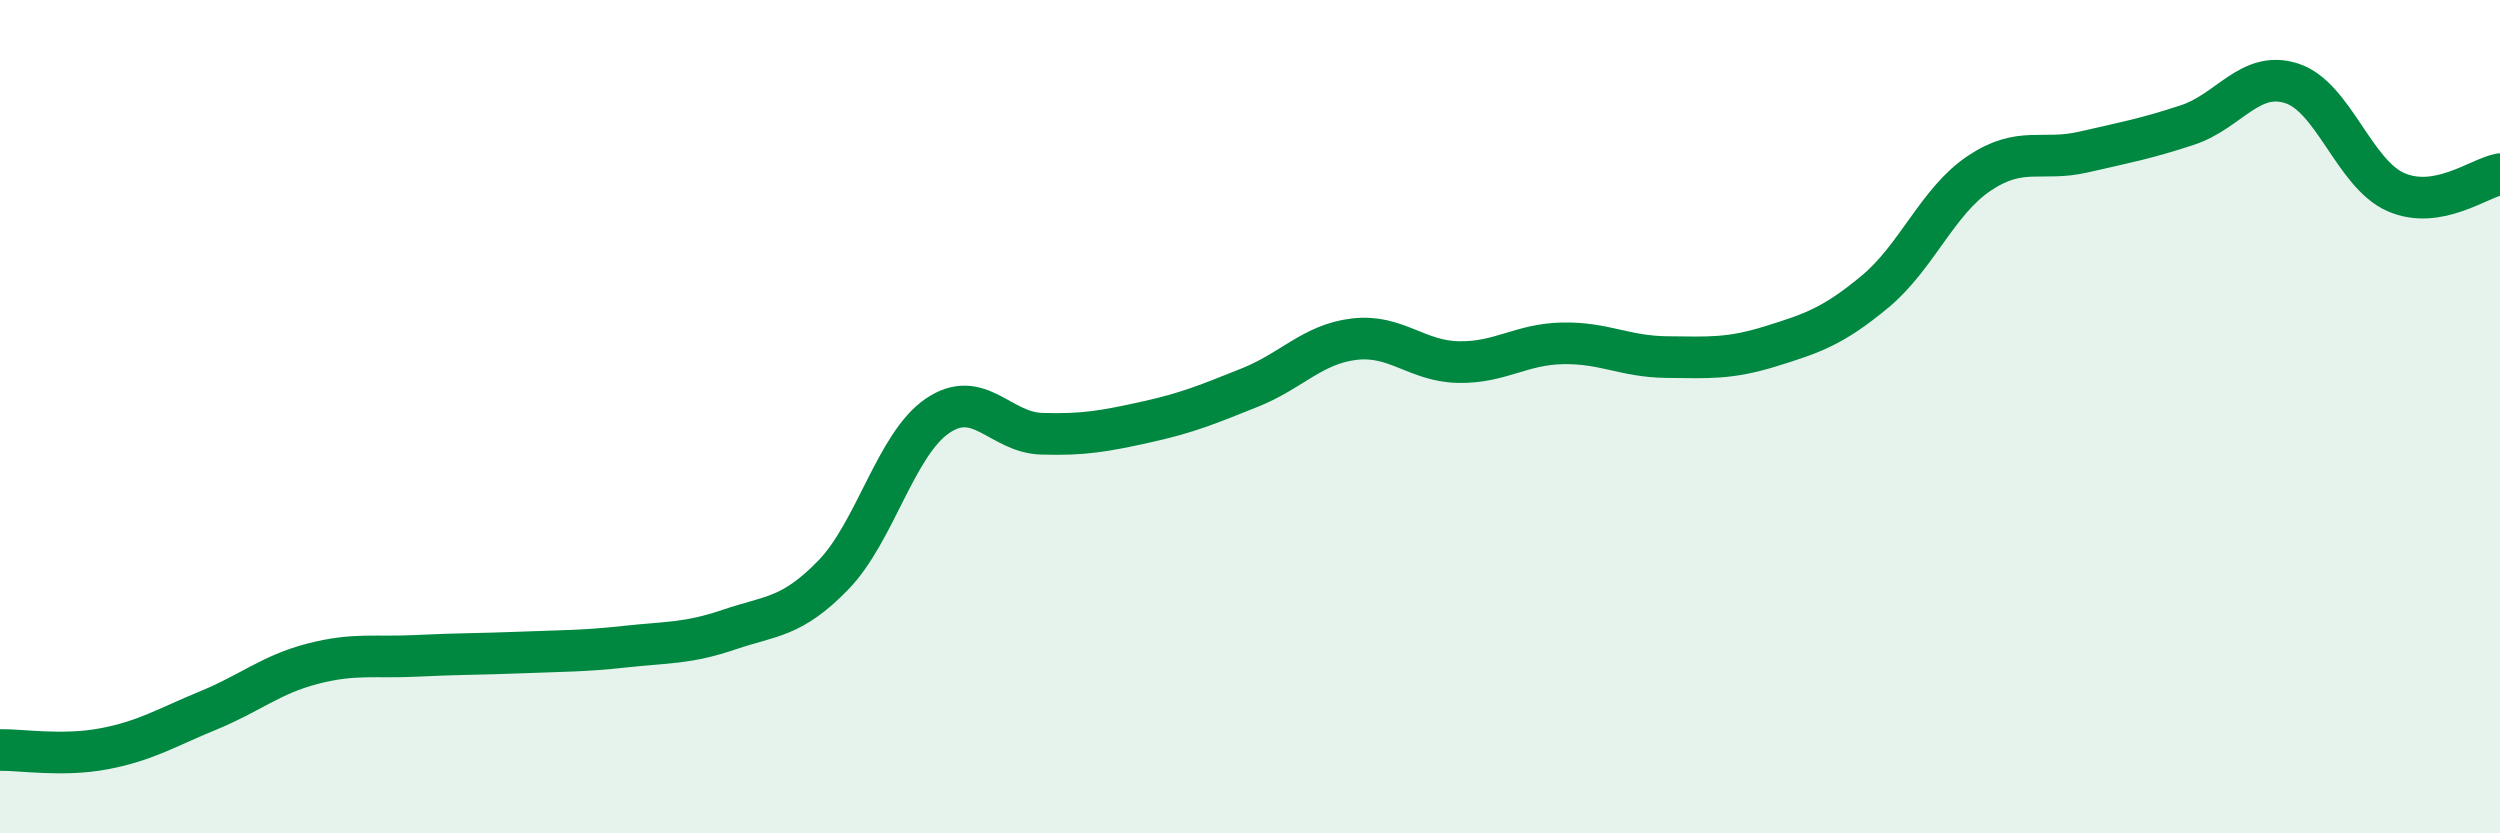
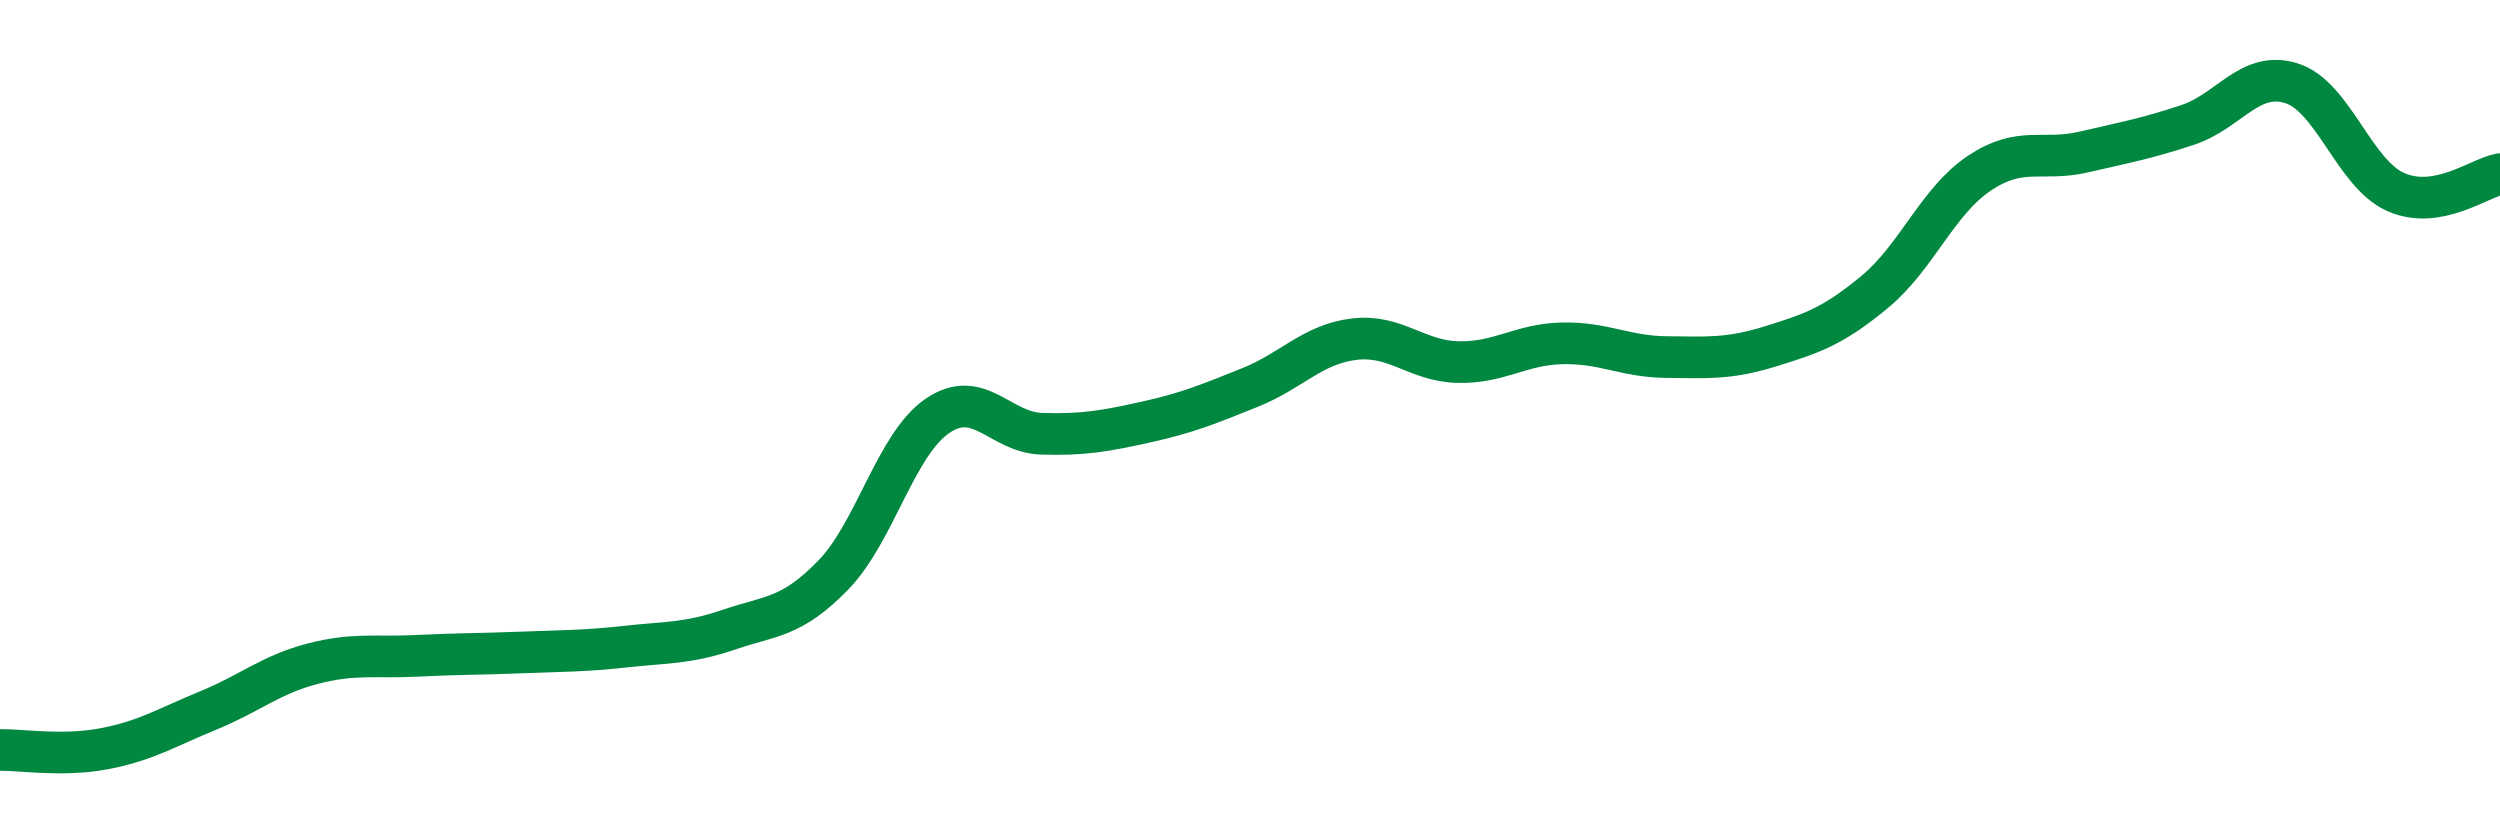
<svg xmlns="http://www.w3.org/2000/svg" width="60" height="20" viewBox="0 0 60 20">
-   <path d="M 0,18 C 0.5,17.99 1.5,18.16 2.5,17.97 C 3.5,17.78 4,17.46 5,17.05 C 6,16.64 6.5,16.19 7.5,15.93 C 8.5,15.67 9,15.79 10,15.74 C 11,15.69 11.5,15.7 12.5,15.66 C 13.5,15.62 14,15.63 15,15.52 C 16,15.41 16.5,15.45 17.5,15.11 C 18.5,14.77 19,14.83 20,13.8 C 21,12.77 21.5,10.66 22.5,9.98 C 23.5,9.3 24,10.38 25,10.41 C 26,10.44 26.5,10.35 27.5,10.13 C 28.5,9.91 29,9.7 30,9.3 C 31,8.9 31.5,8.26 32.5,8.14 C 33.5,8.02 34,8.67 35,8.69 C 36,8.71 36.5,8.26 37.5,8.24 C 38.5,8.22 39,8.56 40,8.57 C 41,8.58 41.5,8.62 42.5,8.31 C 43.5,8 44,7.83 45,7 C 46,6.17 46.5,4.83 47.5,4.16 C 48.5,3.49 49,3.88 50,3.65 C 51,3.42 51.5,3.33 52.5,3 C 53.5,2.67 54,1.68 55,2 C 56,2.32 56.5,4.17 57.5,4.61 C 58.5,5.05 59.5,4.27 60,4.18L60 20L0 20Z" fill="#008740" opacity="0.1" stroke-linecap="round" stroke-linejoin="round" />
  <path d="M 0,18 C 0.5,17.99 1.5,18.16 2.5,17.97 C 3.5,17.78 4,17.46 5,17.05 C 6,16.64 6.5,16.19 7.5,15.93 C 8.5,15.67 9,15.79 10,15.74 C 11,15.69 11.5,15.7 12.5,15.66 C 13.5,15.62 14,15.63 15,15.52 C 16,15.41 16.5,15.45 17.5,15.11 C 18.5,14.77 19,14.83 20,13.8 C 21,12.77 21.5,10.66 22.5,9.98 C 23.5,9.3 24,10.38 25,10.41 C 26,10.44 26.5,10.35 27.5,10.13 C 28.5,9.91 29,9.7 30,9.3 C 31,8.9 31.5,8.26 32.5,8.14 C 33.5,8.02 34,8.67 35,8.69 C 36,8.71 36.5,8.26 37.5,8.24 C 38.5,8.22 39,8.56 40,8.57 C 41,8.58 41.5,8.62 42.5,8.31 C 43.5,8 44,7.83 45,7 C 46,6.17 46.5,4.83 47.5,4.16 C 48.5,3.49 49,3.88 50,3.65 C 51,3.42 51.5,3.33 52.5,3 C 53.5,2.67 54,1.68 55,2 C 56,2.32 56.5,4.17 57.5,4.61 C 58.5,5.05 59.5,4.27 60,4.18" stroke="#008740" stroke-width="1" fill="none" stroke-linecap="round" stroke-linejoin="round" />
</svg>